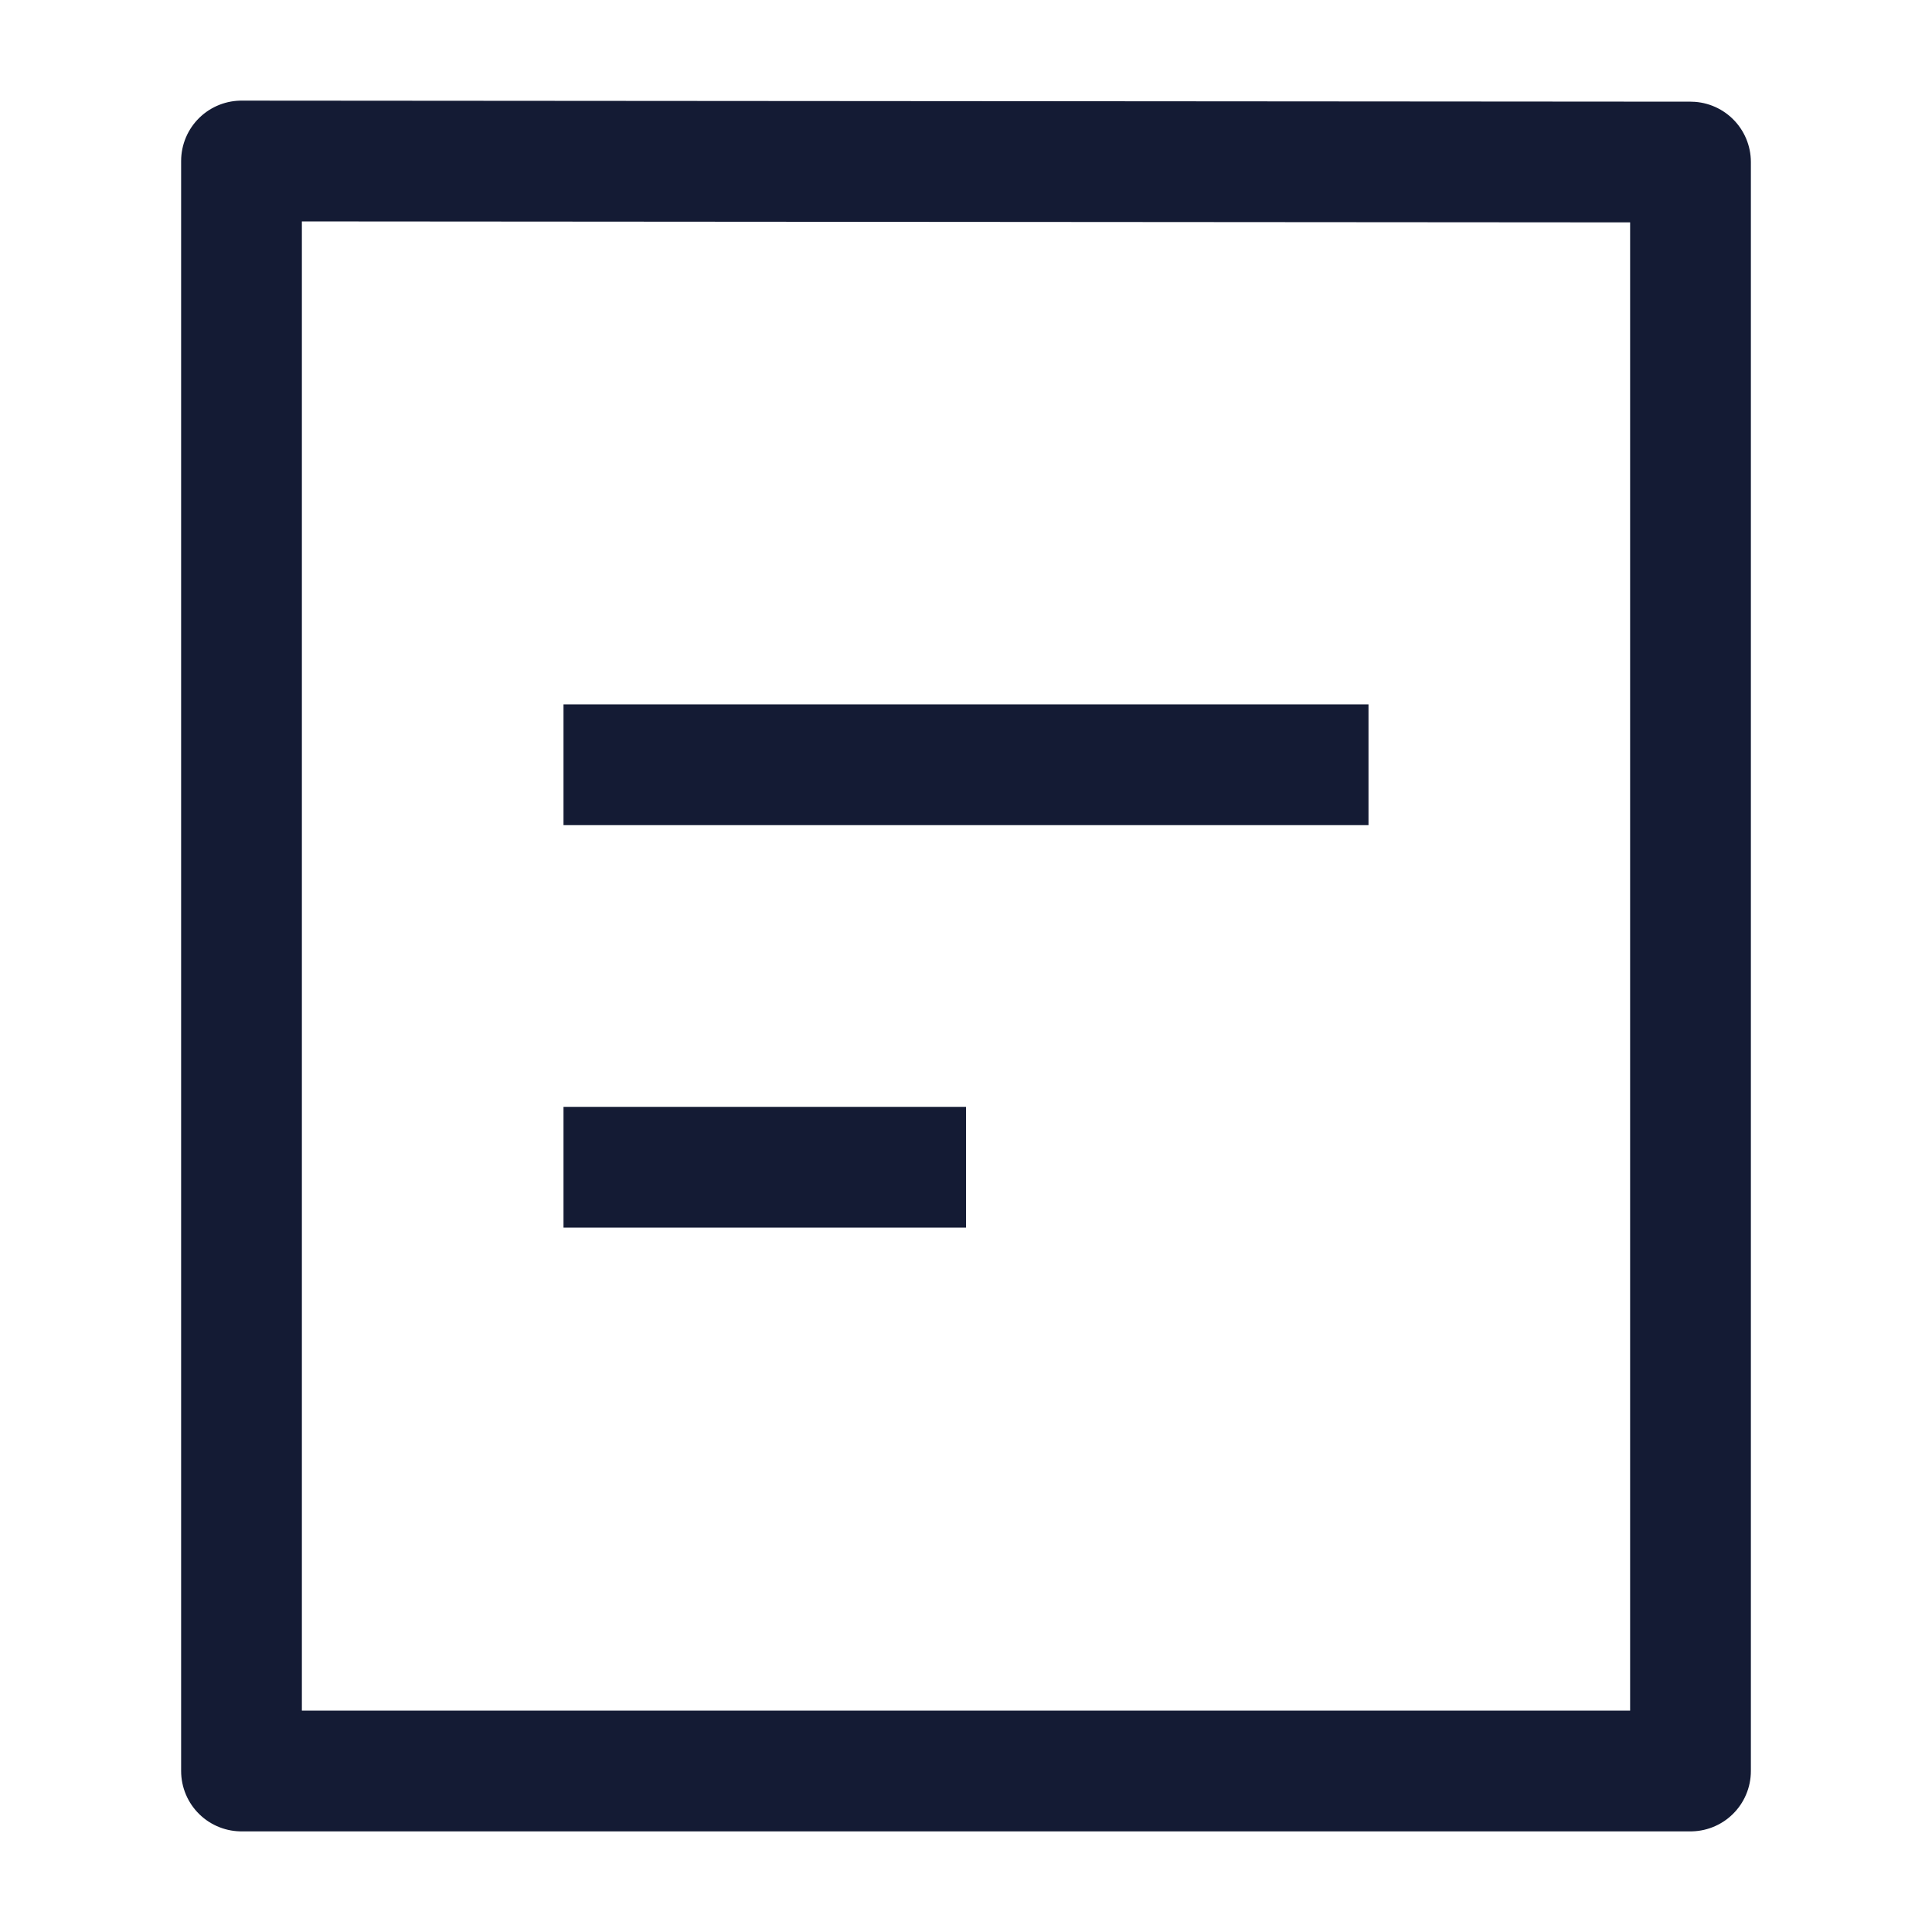
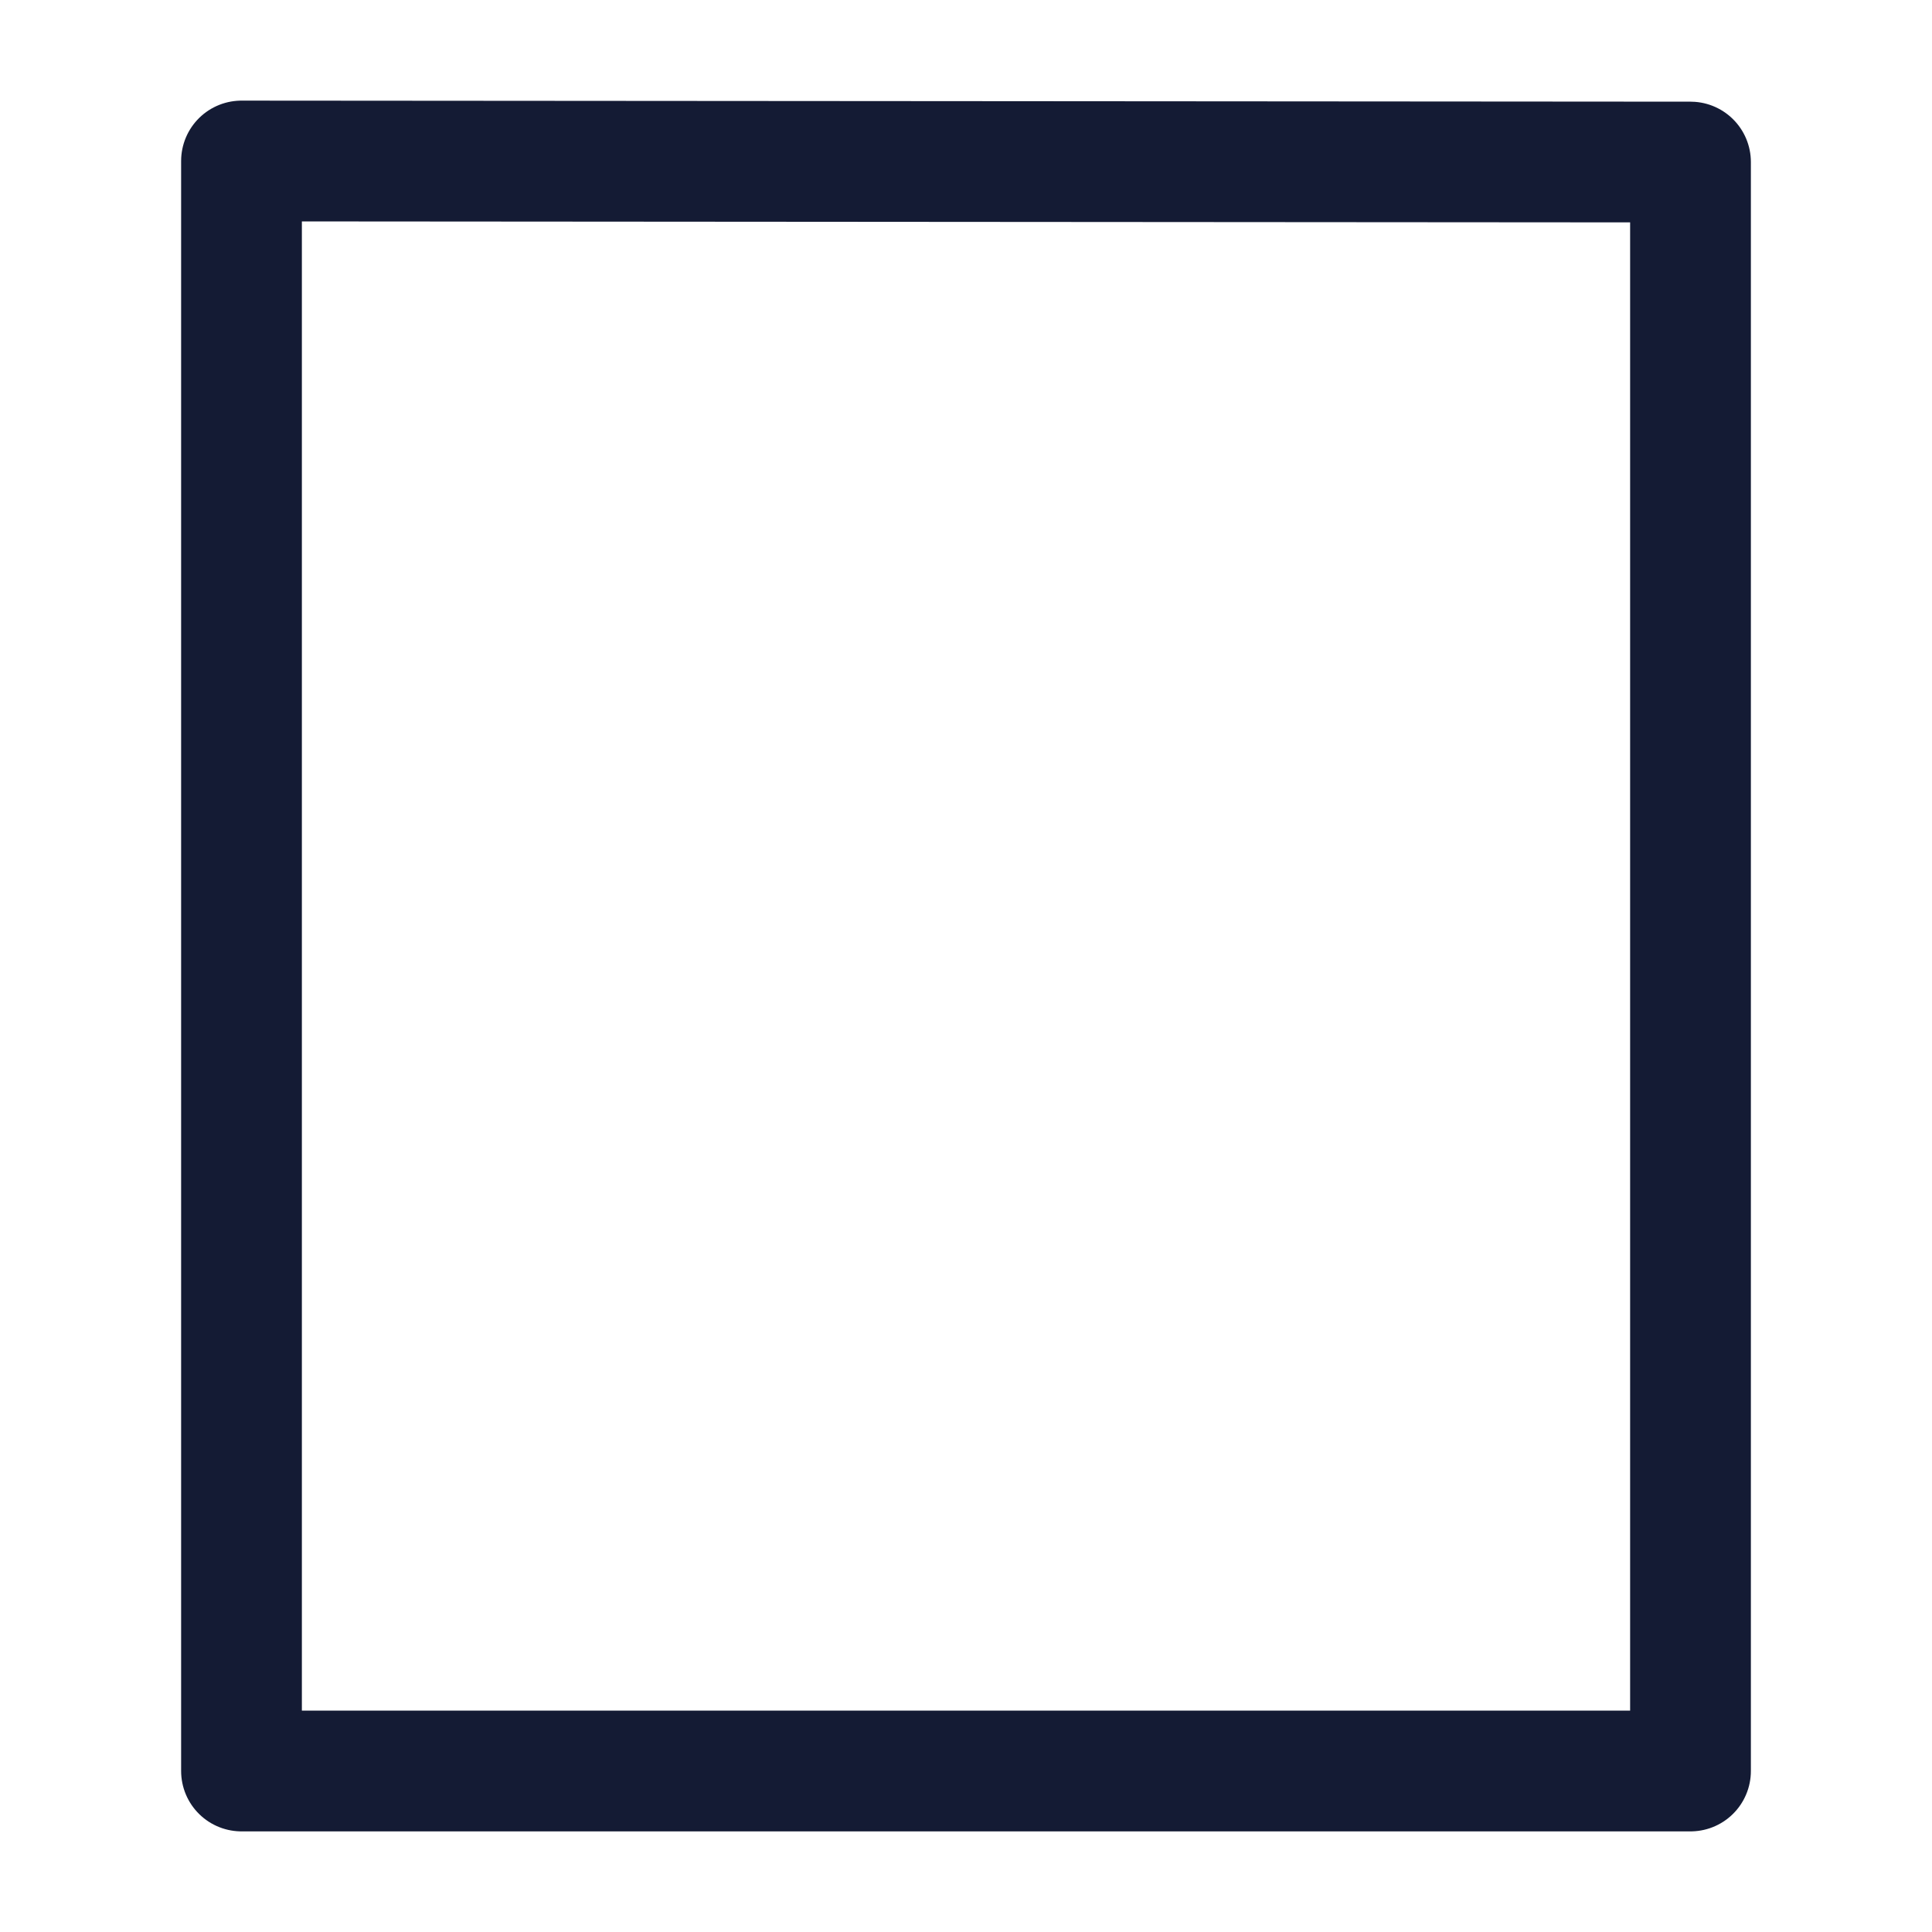
<svg xmlns="http://www.w3.org/2000/svg" width="24" height="24" viewBox="0 0 24 24" fill="none">
  <path d="M3 22L3 2L21 2.013L21 22H3Z" stroke="#141B34" stroke-width="1.5" stroke-linecap="round" stroke-linejoin="round" />
-   <path d="M17 9.5L7 9.5M12 14.5H7" stroke="#141B34" stroke-width="1.5" stroke-linejoin="round" />
</svg>